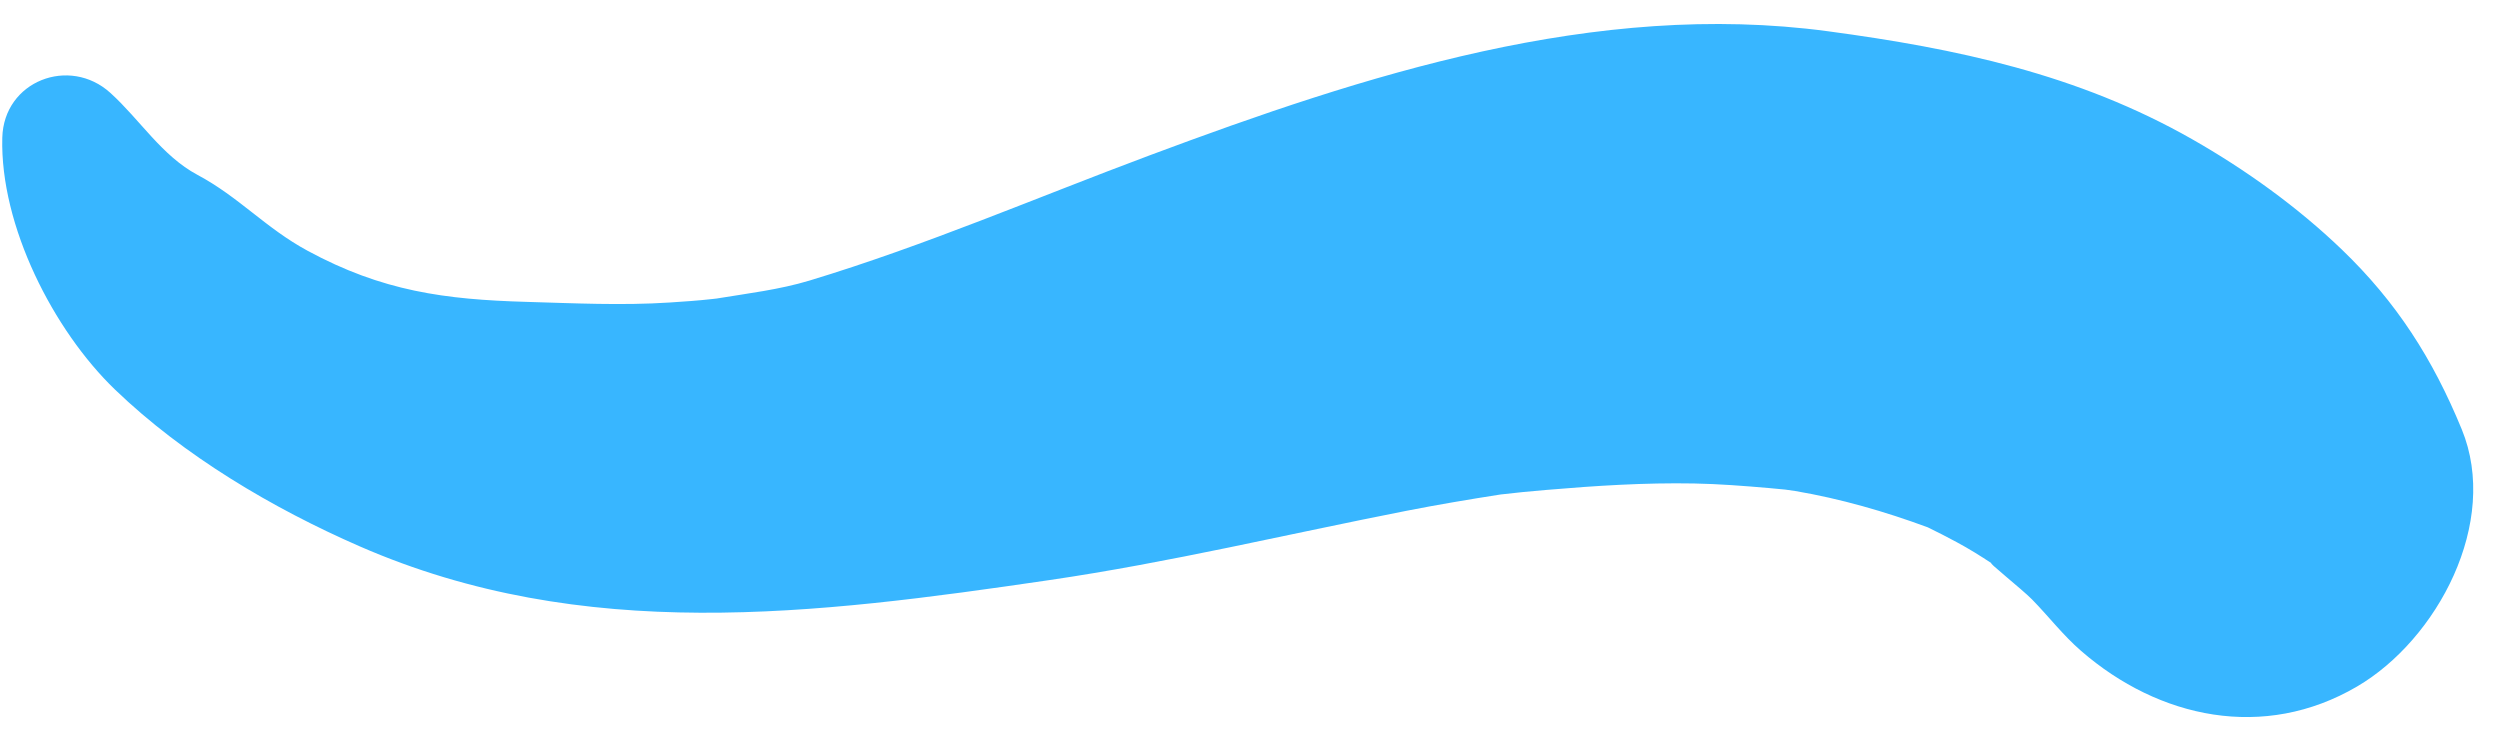
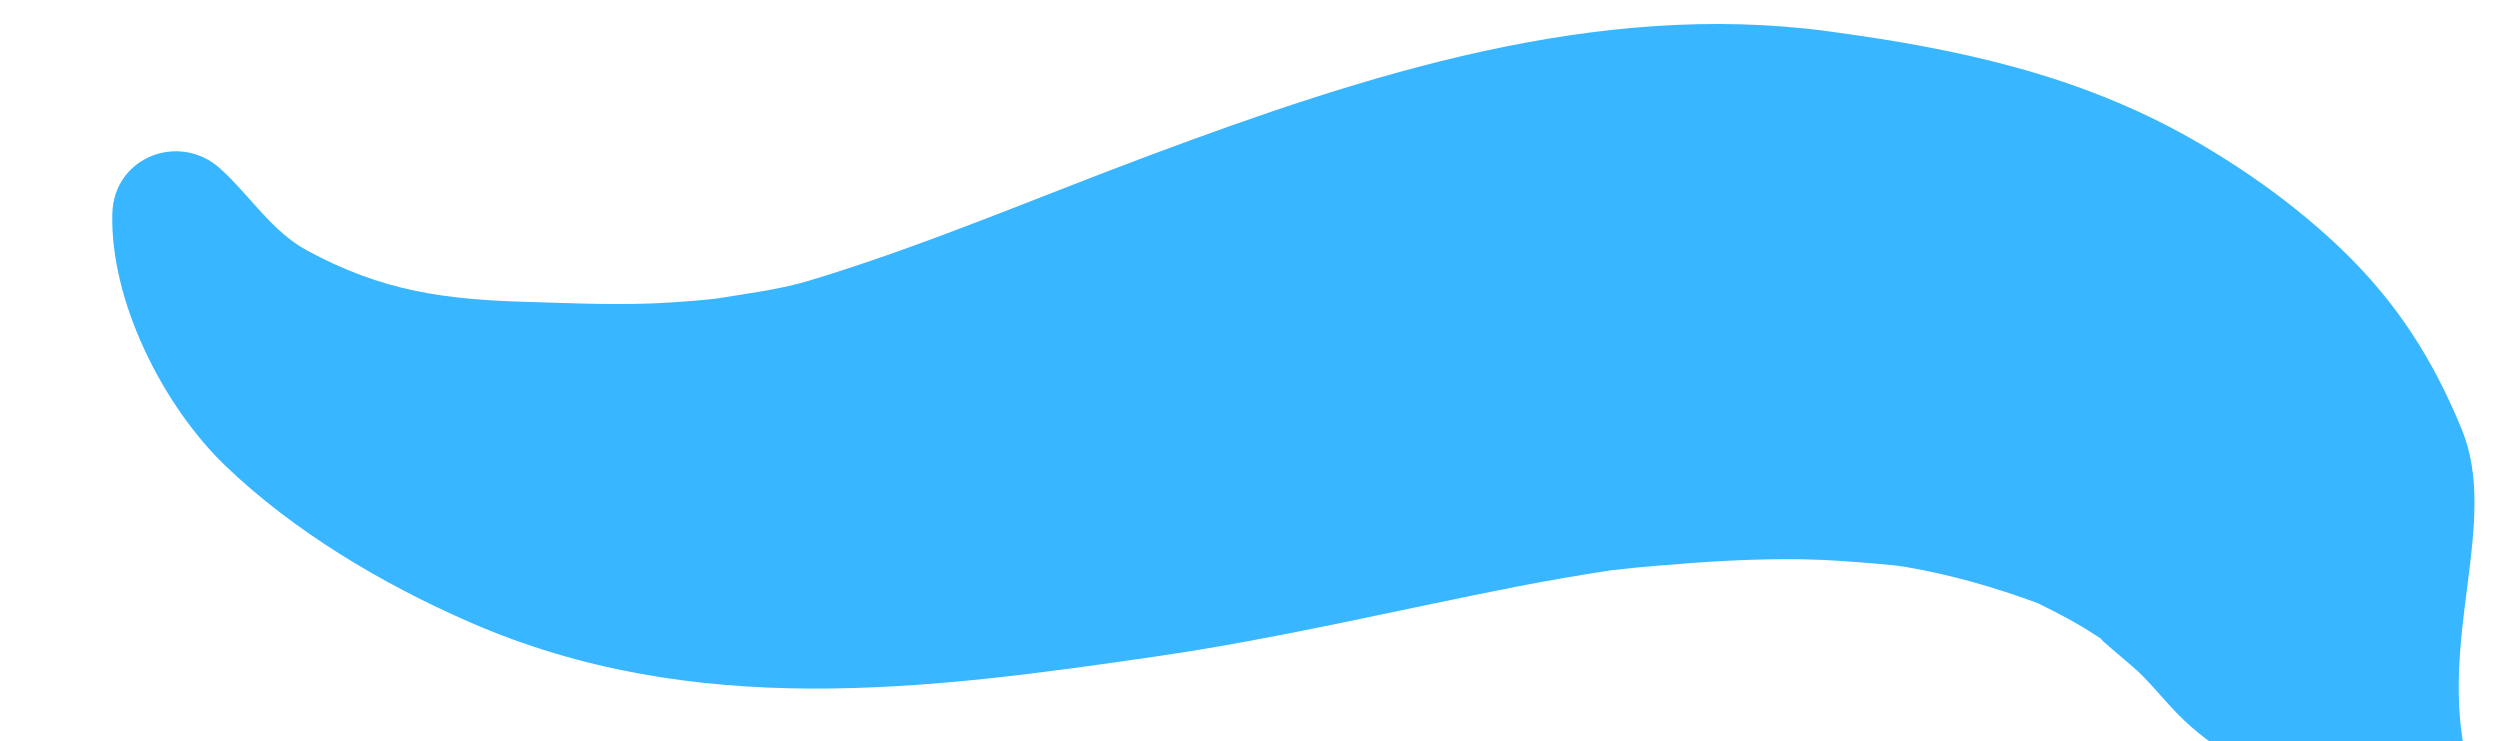
<svg xmlns="http://www.w3.org/2000/svg" fill="#000000" height="1180.3" preserveAspectRatio="xMidYMid meet" version="1" viewBox="28.5 1409.8 3982.1 1180.3" width="3982.1" zoomAndPan="magnify">
  <g id="change1_1">
-     <path d="M3949.67,2093.63c-46.17-112.29-103.87-202.6-191.05-286.39c-70.52-67.77-153.23-127.22-238.29-175.64 c-182.38-103.81-375.6-144.56-580.47-172.05c-370.37-49.71-737.51,69.81-1079.56,197.47c-180.64,67.42-357.61,143.8-542.39,199.68 c-47.47,14.36-98.98,20.58-147.83,28.57c22.94-2.6,20.62-2.33-6.96,0.82c-22.54,2.58-45.2,4.07-67.83,5.55 c-75.85,4.98-152.28,1.17-228.17-1c-129.78-3.71-229.54-16.88-348.78-81.47c-66.87-36.22-109.11-85.52-175.26-120.82 c-56.72-30.28-91.49-87.74-138.73-130.56c-65.22-59.12-169.82-18.94-172.19,71.32c-3.69,140.08,81.52,306.99,179.61,401.33 c109.48,105.29,250.75,188.93,389.44,249.5c356.48,155.67,724.81,108.66,1099,53.83c191.19-28.02,379.06-73.16,568.54-110.32 c49.82-9.77,99.88-18.19,150.04-26.02c24.29-2.95,48.65-5.17,73.03-7.25c78.61-6.69,156.35-11.69,235.32-10.26 c39.64,0.72,79.17,3.86,118.66,7.24c8.81,0.69,17.6,1.65,26.4,2.5c6.16,0.78,11.89,1.57,15.93,2.26 c72.1,12.3,142.56,32.52,211.09,57.87c15.51,7.49,30.81,15.43,45.99,23.57c19.36,10.39,38.01,21.98,56.29,34.12 c-11.69-6.38,48.28,41.38,63.56,56.96c26.83,27.37,49.21,56.89,78.3,82.14c124.2,107.8,291.36,143.57,439.62,56.72 C3910.49,2428.6,4010.57,2241.77,3949.67,2093.63z" fill="#38b6ff" />
+     <path d="M3949.67,2093.63c-46.17-112.29-103.87-202.6-191.05-286.39c-70.52-67.77-153.23-127.22-238.29-175.64 c-182.38-103.81-375.6-144.56-580.47-172.05c-370.37-49.71-737.51,69.81-1079.56,197.47c-180.64,67.42-357.61,143.8-542.39,199.68 c-47.47,14.36-98.98,20.58-147.83,28.57c22.94-2.6,20.62-2.33-6.96,0.82c-22.54,2.58-45.2,4.07-67.83,5.55 c-75.85,4.98-152.28,1.17-228.17-1c-129.78-3.71-229.54-16.88-348.78-81.47c-56.72-30.28-91.49-87.74-138.73-130.56c-65.22-59.12-169.82-18.94-172.19,71.32c-3.69,140.08,81.52,306.99,179.61,401.33 c109.48,105.29,250.75,188.93,389.44,249.5c356.48,155.67,724.81,108.66,1099,53.83c191.19-28.02,379.06-73.16,568.54-110.32 c49.82-9.77,99.88-18.19,150.04-26.02c24.29-2.95,48.65-5.17,73.03-7.25c78.61-6.69,156.35-11.69,235.32-10.26 c39.64,0.72,79.17,3.86,118.66,7.24c8.81,0.69,17.6,1.65,26.4,2.5c6.16,0.78,11.89,1.57,15.93,2.26 c72.1,12.3,142.56,32.52,211.09,57.87c15.51,7.49,30.81,15.43,45.99,23.57c19.36,10.39,38.01,21.98,56.29,34.12 c-11.69-6.38,48.28,41.38,63.56,56.96c26.83,27.37,49.21,56.89,78.3,82.14c124.2,107.8,291.36,143.57,439.62,56.72 C3910.49,2428.6,4010.57,2241.77,3949.67,2093.63z" fill="#38b6ff" />
  </g>
</svg>